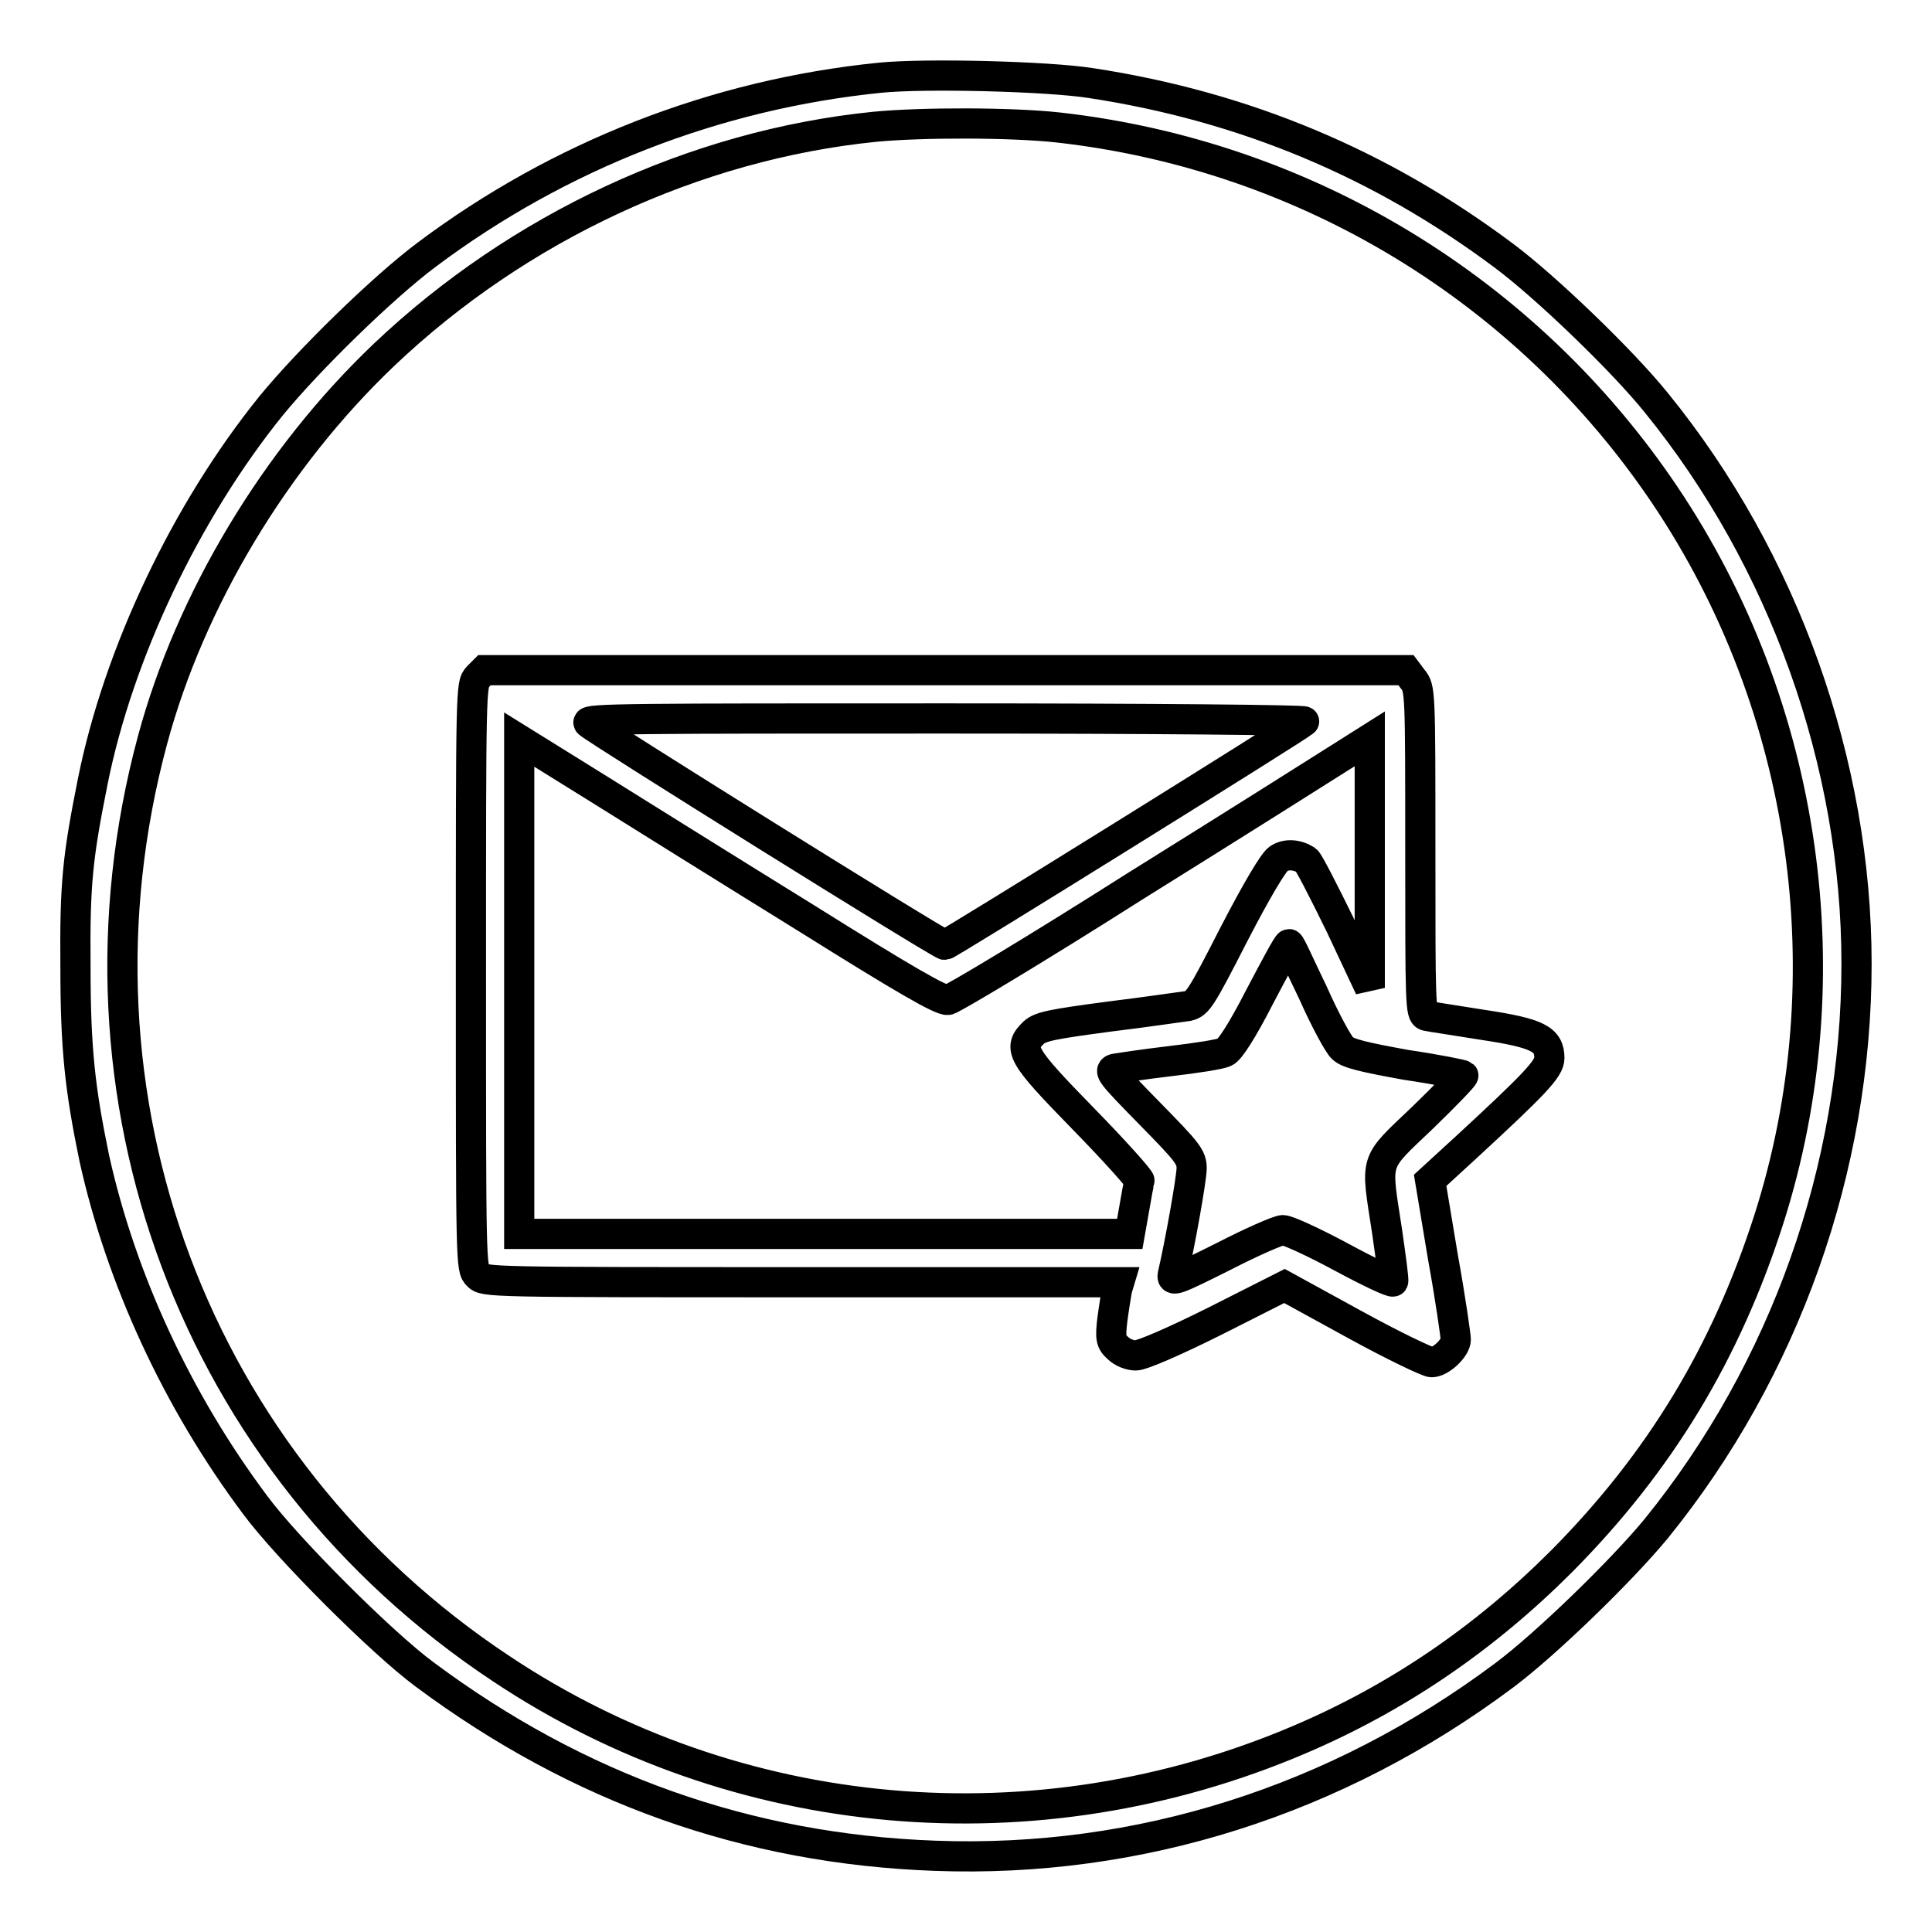
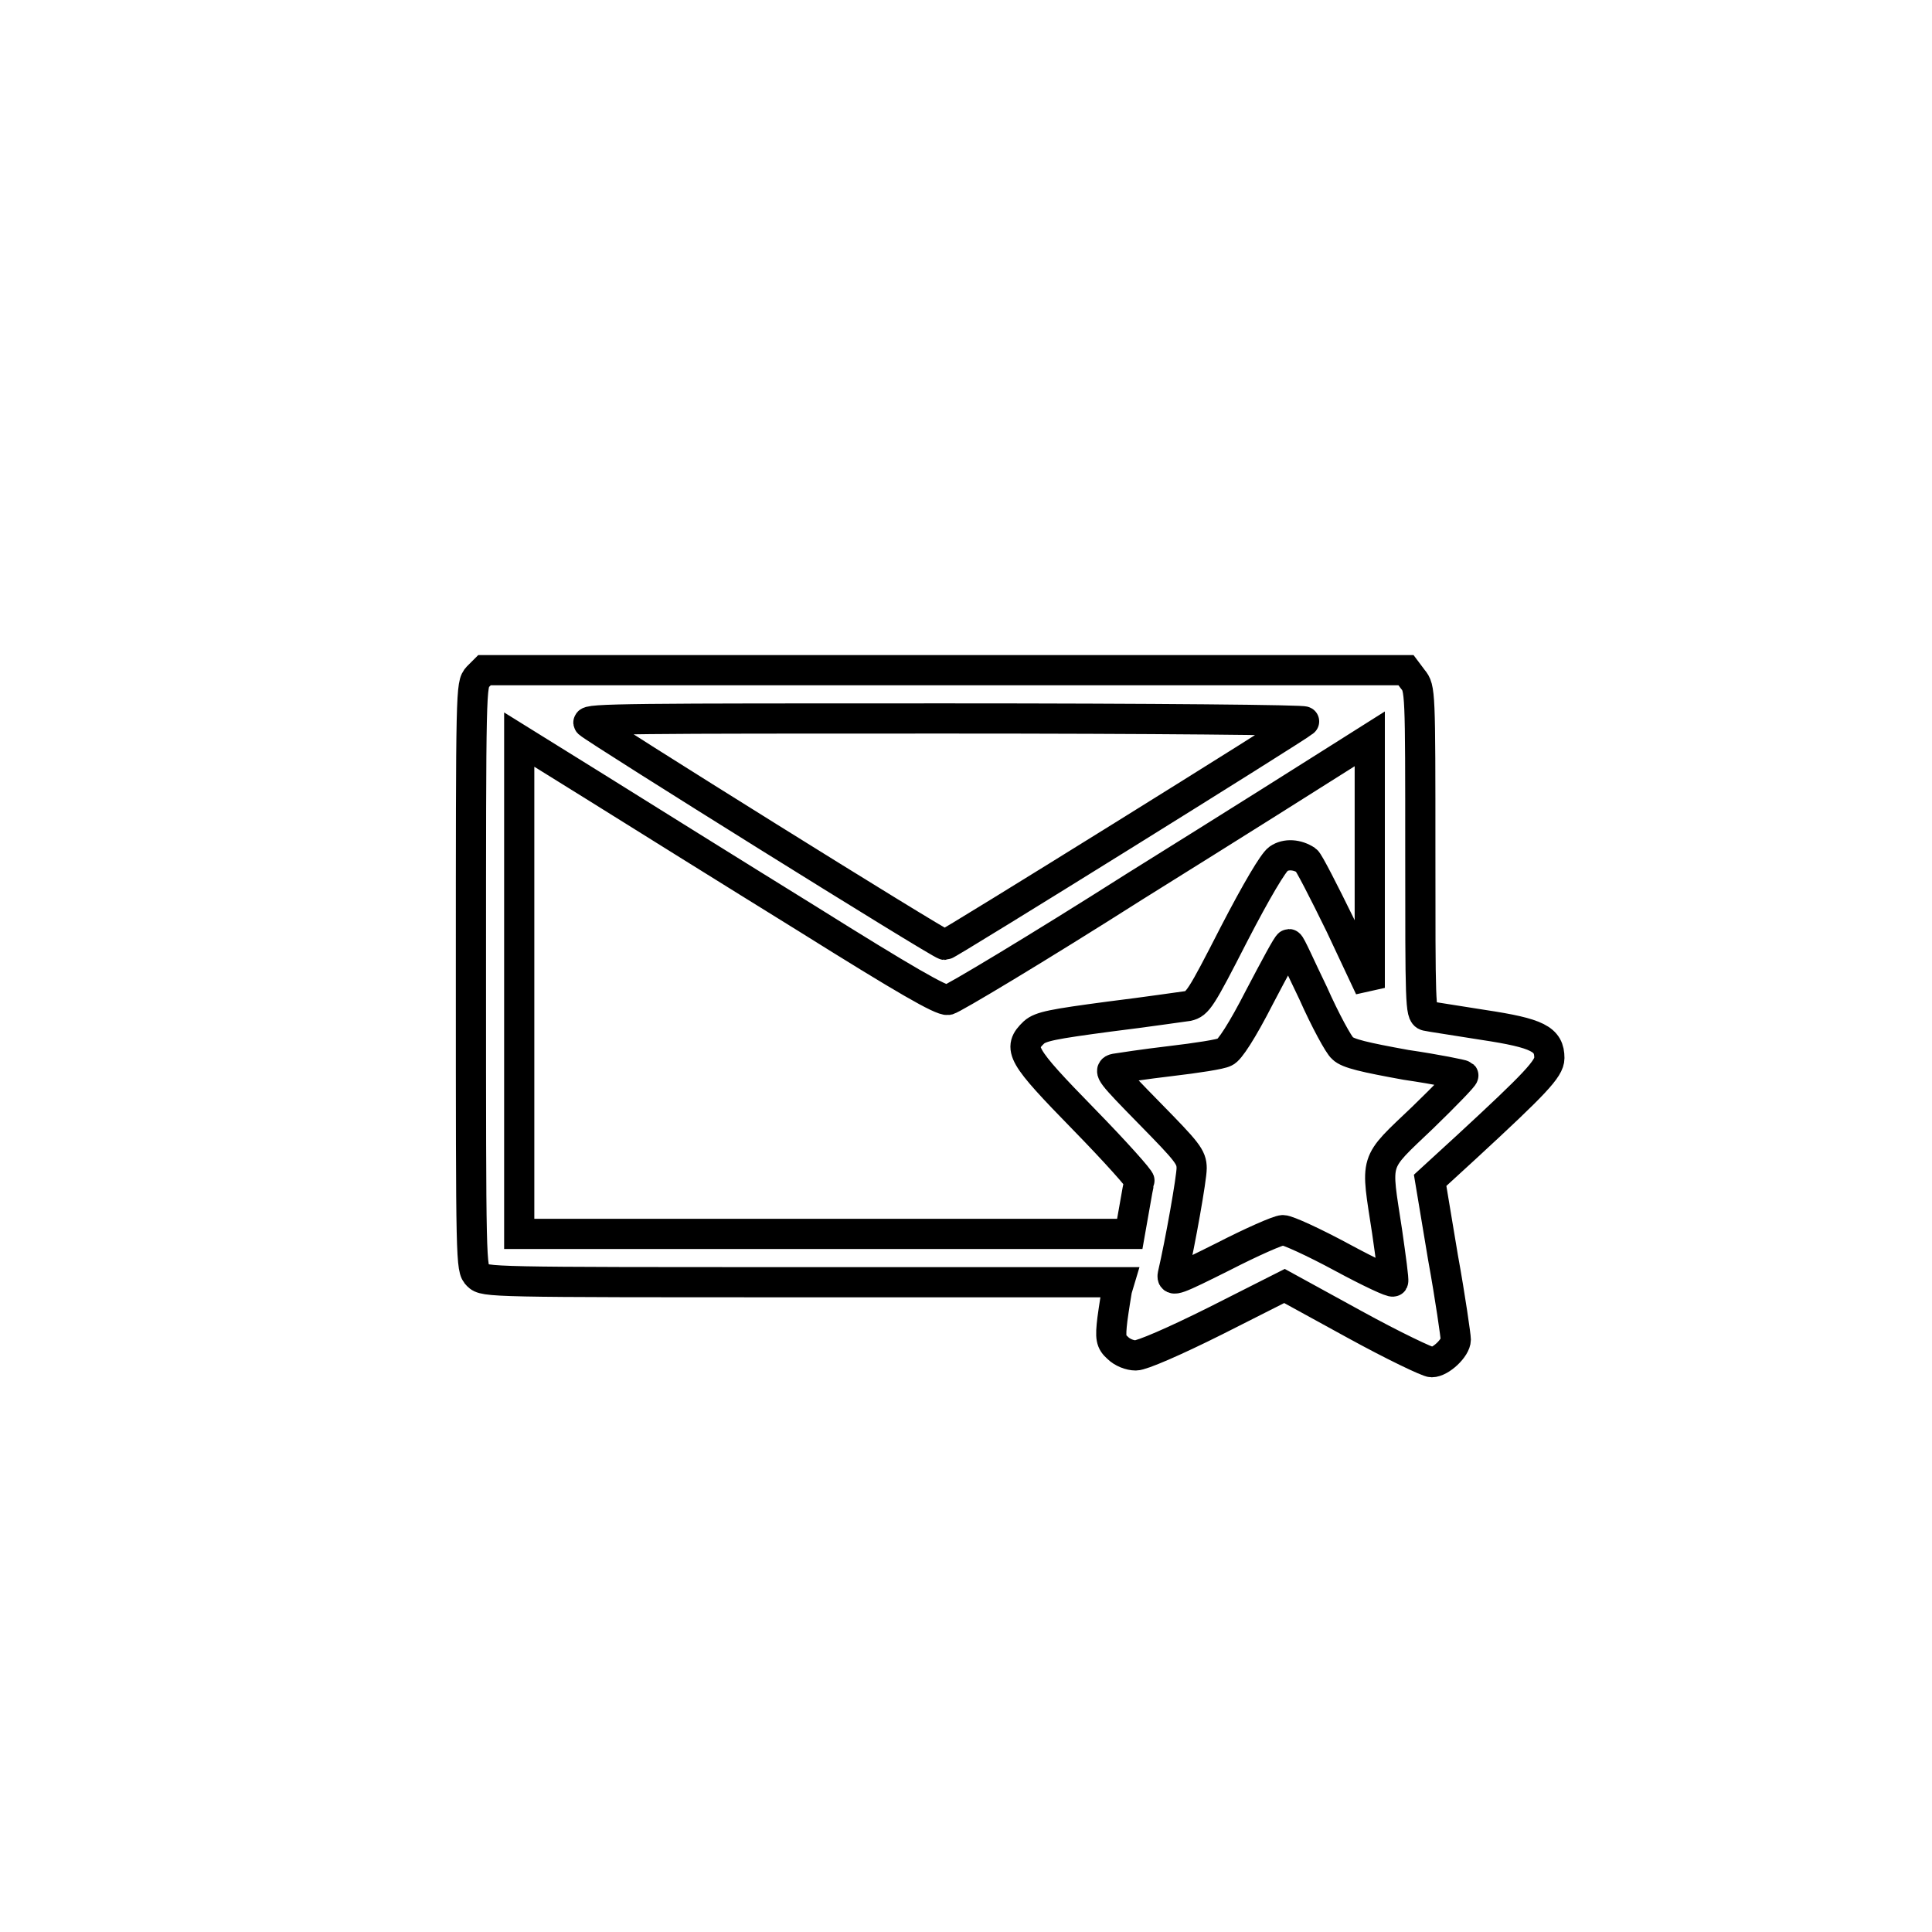
<svg xmlns="http://www.w3.org/2000/svg" version="1.1" x="0px" y="0px" viewBox="0 0 256 256" enable-background="new 0 0 256 256" xml:space="preserve">
  <g>
    <g>
      <g>
-         <path stroke-width="4" fill-opacity="0" stroke="#000000" d="M116.6,10.3c-21.8,2.2-42.5,10.3-60,23.4c-5.9,4.4-15.8,14.1-20.7,20.1c-11.3,14-20.2,32.8-23.6,49.7c-2,10-2.4,13.5-2.3,24.6c0,10.9,0.6,16.2,2.5,25.4c3.5,15.8,10.9,32,21.3,45.9c4.2,5.7,16.8,18.3,22.5,22.5C76.6,237,99,245,123.9,245.9c27,1,53.2-7.3,75.4-23.9c5.5-4.1,15.6-13.9,20.2-19.5c17-21,26.5-47.7,26.5-74.8c0-26.5-9.6-53.5-26.5-74.3c-4.5-5.6-14.7-15.4-20.2-19.5C183,21.7,164.9,14.1,144.5,11C138.7,10.1,122.5,9.7,116.6,10.3z M140.3,16.9c32.7,3.7,62,21.5,80.3,48.7c18.9,28.1,24,63.9,13.8,95.9c-5.7,17.8-14.5,32.3-27.5,45.4c-10.3,10.3-21.8,18.1-34.7,23.6c-34.9,14.9-74.6,11.4-105.8-9.4c-40.6-26.9-58.9-75.8-46.2-123c5-18.6,16.3-37.4,30.7-51.1c17.8-16.9,41.2-27.8,65-30.2C122.1,16.2,134,16.2,140.3,16.9z" />
        <path stroke-width="4" fill-opacity="0" stroke="#000000" d="M63.3,89.7c-0.9,1-0.9,1.4-0.9,39.7c0,38.1,0,38.7,0.9,39.6c0.9,0.9,1.5,0.9,43,0.9h42l-0.3,1c-0.1,0.6-0.4,2.4-0.6,3.9c-0.3,2.5-0.2,3,0.7,3.8c0.6,0.6,1.6,1,2.4,1c0.8,0,5-1.8,10.6-4.6l9.1-4.6l9.3,5.1c5.1,2.8,9.7,5,10.2,5c1.2,0,3.2-1.9,3.2-3c0-0.4-0.7-5.4-1.7-10.9l-1.7-10.2l4.8-4.4c9.1-8.4,11-10.4,11-11.8c0-2.5-1.5-3.3-8.8-4.4c-3.7-0.6-7.1-1.1-7.5-1.2c-0.8-0.2-0.8-1.7-0.8-21.8c0-21.2,0-21.6-1-22.8l-0.9-1.2h-61.1H64.2L63.3,89.7z M172.8,95.6c-0.9,0.8-47.2,29.6-47.6,29.6c-0.6,0-46.1-28.4-47.2-29.4c-0.6-0.6,6.3-0.6,47.3-0.6C153.2,95.2,173.1,95.4,172.8,95.6z M106.9,121.7c13.1,8.2,17.8,10.9,18.7,10.8c0.6-0.1,11.8-6.8,24.7-15c13-8.1,25.2-15.8,27.4-17.2l3.8-2.4v16.5v16.5l-3.9-8.3c-2.2-4.5-4.2-8.4-4.5-8.6c-1.2-0.8-2.7-0.9-3.7-0.2c-0.7,0.5-2.9,4.2-5.9,10c-4.4,8.6-4.8,9.2-6.1,9.5c-0.8,0.1-5.5,0.8-10.4,1.4c-7.5,1-9.1,1.3-10,2.1c-2.2,2.1-1.7,3,6.6,11.5c4.2,4.3,7.5,8,7.4,8.2s-0.4,1.8-0.7,3.6l-0.6,3.4h-40.3H68.8v-32.7V98l10.3,6.4C84.7,107.9,97.2,115.7,106.9,121.7z M174,131.6c1.6,3.6,3.4,6.9,3.9,7.3c0.7,0.7,2.9,1.2,8.4,2.2c4.1,0.6,7.5,1.3,7.6,1.4c0.1,0.1-2.3,2.6-5.4,5.6c-6.6,6.3-6.2,5.2-4.7,15.1c0.5,3.5,0.9,6.4,0.8,6.6c-0.1,0.2-3.1-1.2-6.8-3.2c-3.7-2-7.2-3.6-7.8-3.6c-0.6,0-4.2,1.6-7.9,3.5c-6.2,3.1-6.9,3.4-6.7,2.4c1-4.3,2.5-12.8,2.5-14.1c0-1.5-0.6-2.2-5.6-7.3c-5.1-5.2-5.5-5.7-4.5-5.9c0.6-0.1,3.9-0.6,7.3-1c3.4-0.4,6.7-0.9,7.2-1.2c0.6-0.2,2.3-2.8,4.6-7.3c2-3.8,3.7-7,3.9-7S172.3,128.1,174,131.6z" />
      </g>
    </g>
  </g>
</svg>